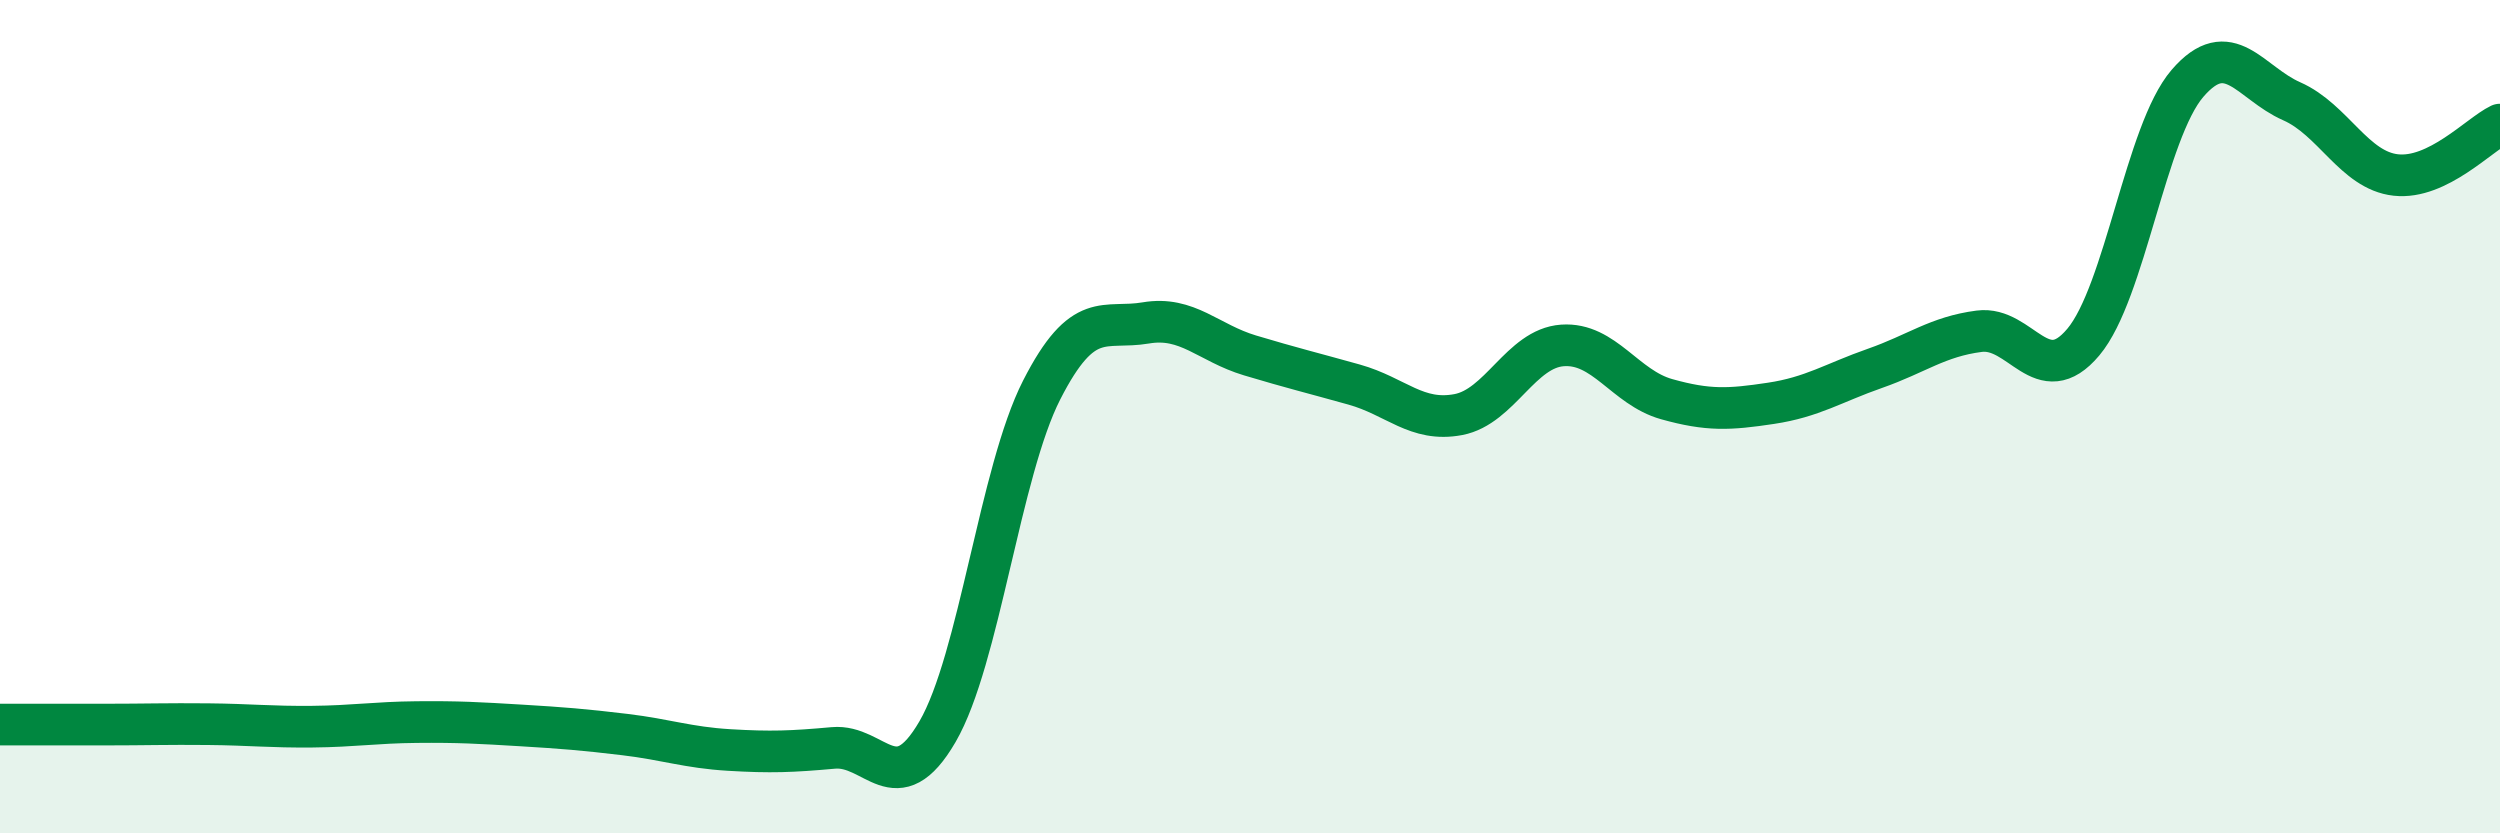
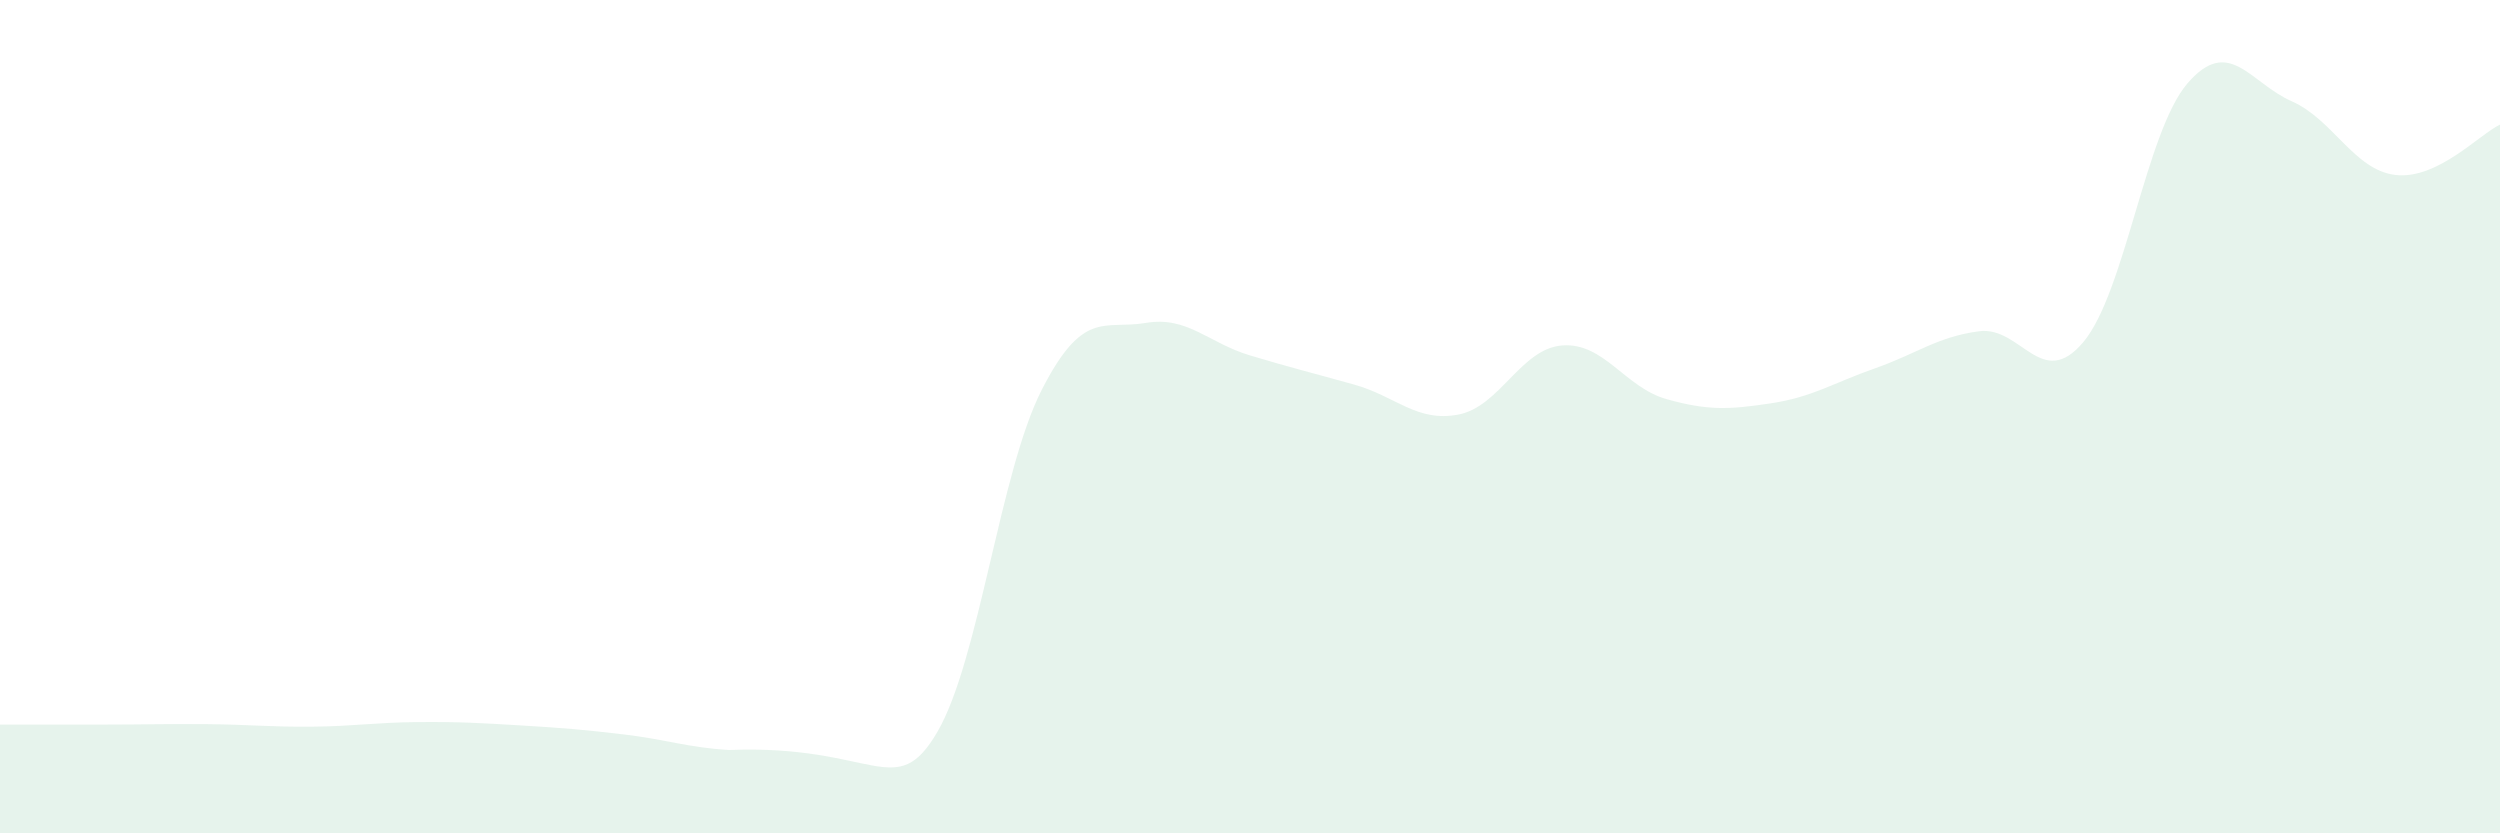
<svg xmlns="http://www.w3.org/2000/svg" width="60" height="20" viewBox="0 0 60 20">
-   <path d="M 0,17.39 C 0.5,17.39 1.5,17.39 2.5,17.39 C 3.5,17.39 4,17.37 5,17.38 C 6,17.39 6.5,17.45 7.5,17.44 C 8.5,17.43 9,17.34 10,17.33 C 11,17.32 11.5,17.35 12.5,17.41 C 13.5,17.47 14,17.51 15,17.63 C 16,17.75 16.5,17.94 17.5,18 C 18.5,18.06 19,18.04 20,17.95 C 21,17.86 21.5,19.28 22.5,17.56 C 23.5,15.84 24,11.32 25,9.36 C 26,7.4 26.5,7.92 27.5,7.75 C 28.5,7.58 29,8.23 30,8.53 C 31,8.83 31.5,8.95 32.5,9.23 C 33.5,9.51 34,10.14 35,9.95 C 36,9.76 36.5,8.36 37.5,8.29 C 38.5,8.22 39,9.3 40,9.58 C 41,9.86 41.5,9.83 42.5,9.68 C 43.5,9.53 44,9.19 45,8.84 C 46,8.49 46.5,8.08 47.5,7.95 C 48.5,7.82 49,9.4 50,8.21 C 51,7.02 51.5,3.16 52.5,2 C 53.5,0.84 54,1.99 55,2.43 C 56,2.87 56.5,4.09 57.5,4.2 C 58.5,4.31 59.5,3.23 60,2.99L60 20L0 20Z" fill="#008740" opacity="0.1" stroke-linecap="round" stroke-linejoin="round" />
-   <path d="M 0,17.39 C 0.5,17.39 1.5,17.39 2.5,17.39 C 3.5,17.39 4,17.37 5,17.38 C 6,17.39 6.5,17.45 7.5,17.44 C 8.5,17.43 9,17.34 10,17.33 C 11,17.32 11.5,17.35 12.5,17.41 C 13.5,17.47 14,17.51 15,17.63 C 16,17.75 16.5,17.94 17.5,18 C 18.5,18.06 19,18.04 20,17.95 C 21,17.86 21.5,19.28 22.5,17.56 C 23.5,15.84 24,11.32 25,9.36 C 26,7.4 26.5,7.92 27.5,7.75 C 28.5,7.58 29,8.23 30,8.53 C 31,8.83 31.5,8.95 32.5,9.23 C 33.5,9.51 34,10.14 35,9.95 C 36,9.76 36.5,8.36 37.5,8.29 C 38.5,8.22 39,9.3 40,9.58 C 41,9.86 41.5,9.83 42.5,9.68 C 43.5,9.53 44,9.19 45,8.84 C 46,8.49 46.5,8.08 47.5,7.95 C 48.5,7.82 49,9.4 50,8.21 C 51,7.02 51.5,3.16 52.5,2 C 53.5,0.84 54,1.99 55,2.43 C 56,2.87 56.5,4.09 57.5,4.2 C 58.5,4.31 59.5,3.23 60,2.99" stroke="#008740" stroke-width="1" fill="none" stroke-linecap="round" stroke-linejoin="round" />
+   <path d="M 0,17.39 C 0.5,17.39 1.5,17.39 2.5,17.39 C 3.5,17.39 4,17.37 5,17.38 C 6,17.39 6.5,17.45 7.5,17.44 C 8.5,17.43 9,17.34 10,17.33 C 11,17.32 11.5,17.35 12.5,17.41 C 13.5,17.47 14,17.51 15,17.63 C 16,17.75 16.5,17.94 17.5,18 C 21,17.86 21.5,19.28 22.5,17.56 C 23.5,15.84 24,11.32 25,9.36 C 26,7.4 26.5,7.92 27.5,7.75 C 28.5,7.58 29,8.23 30,8.53 C 31,8.83 31.5,8.95 32.5,9.23 C 33.5,9.51 34,10.14 35,9.95 C 36,9.76 36.5,8.36 37.5,8.29 C 38.5,8.22 39,9.3 40,9.58 C 41,9.86 41.5,9.83 42.5,9.68 C 43.5,9.53 44,9.19 45,8.84 C 46,8.49 46.5,8.08 47.5,7.95 C 48.5,7.82 49,9.4 50,8.21 C 51,7.02 51.5,3.16 52.5,2 C 53.5,0.84 54,1.99 55,2.43 C 56,2.87 56.5,4.09 57.5,4.2 C 58.5,4.31 59.5,3.23 60,2.99L60 20L0 20Z" fill="#008740" opacity="0.1" stroke-linecap="round" stroke-linejoin="round" />
</svg>